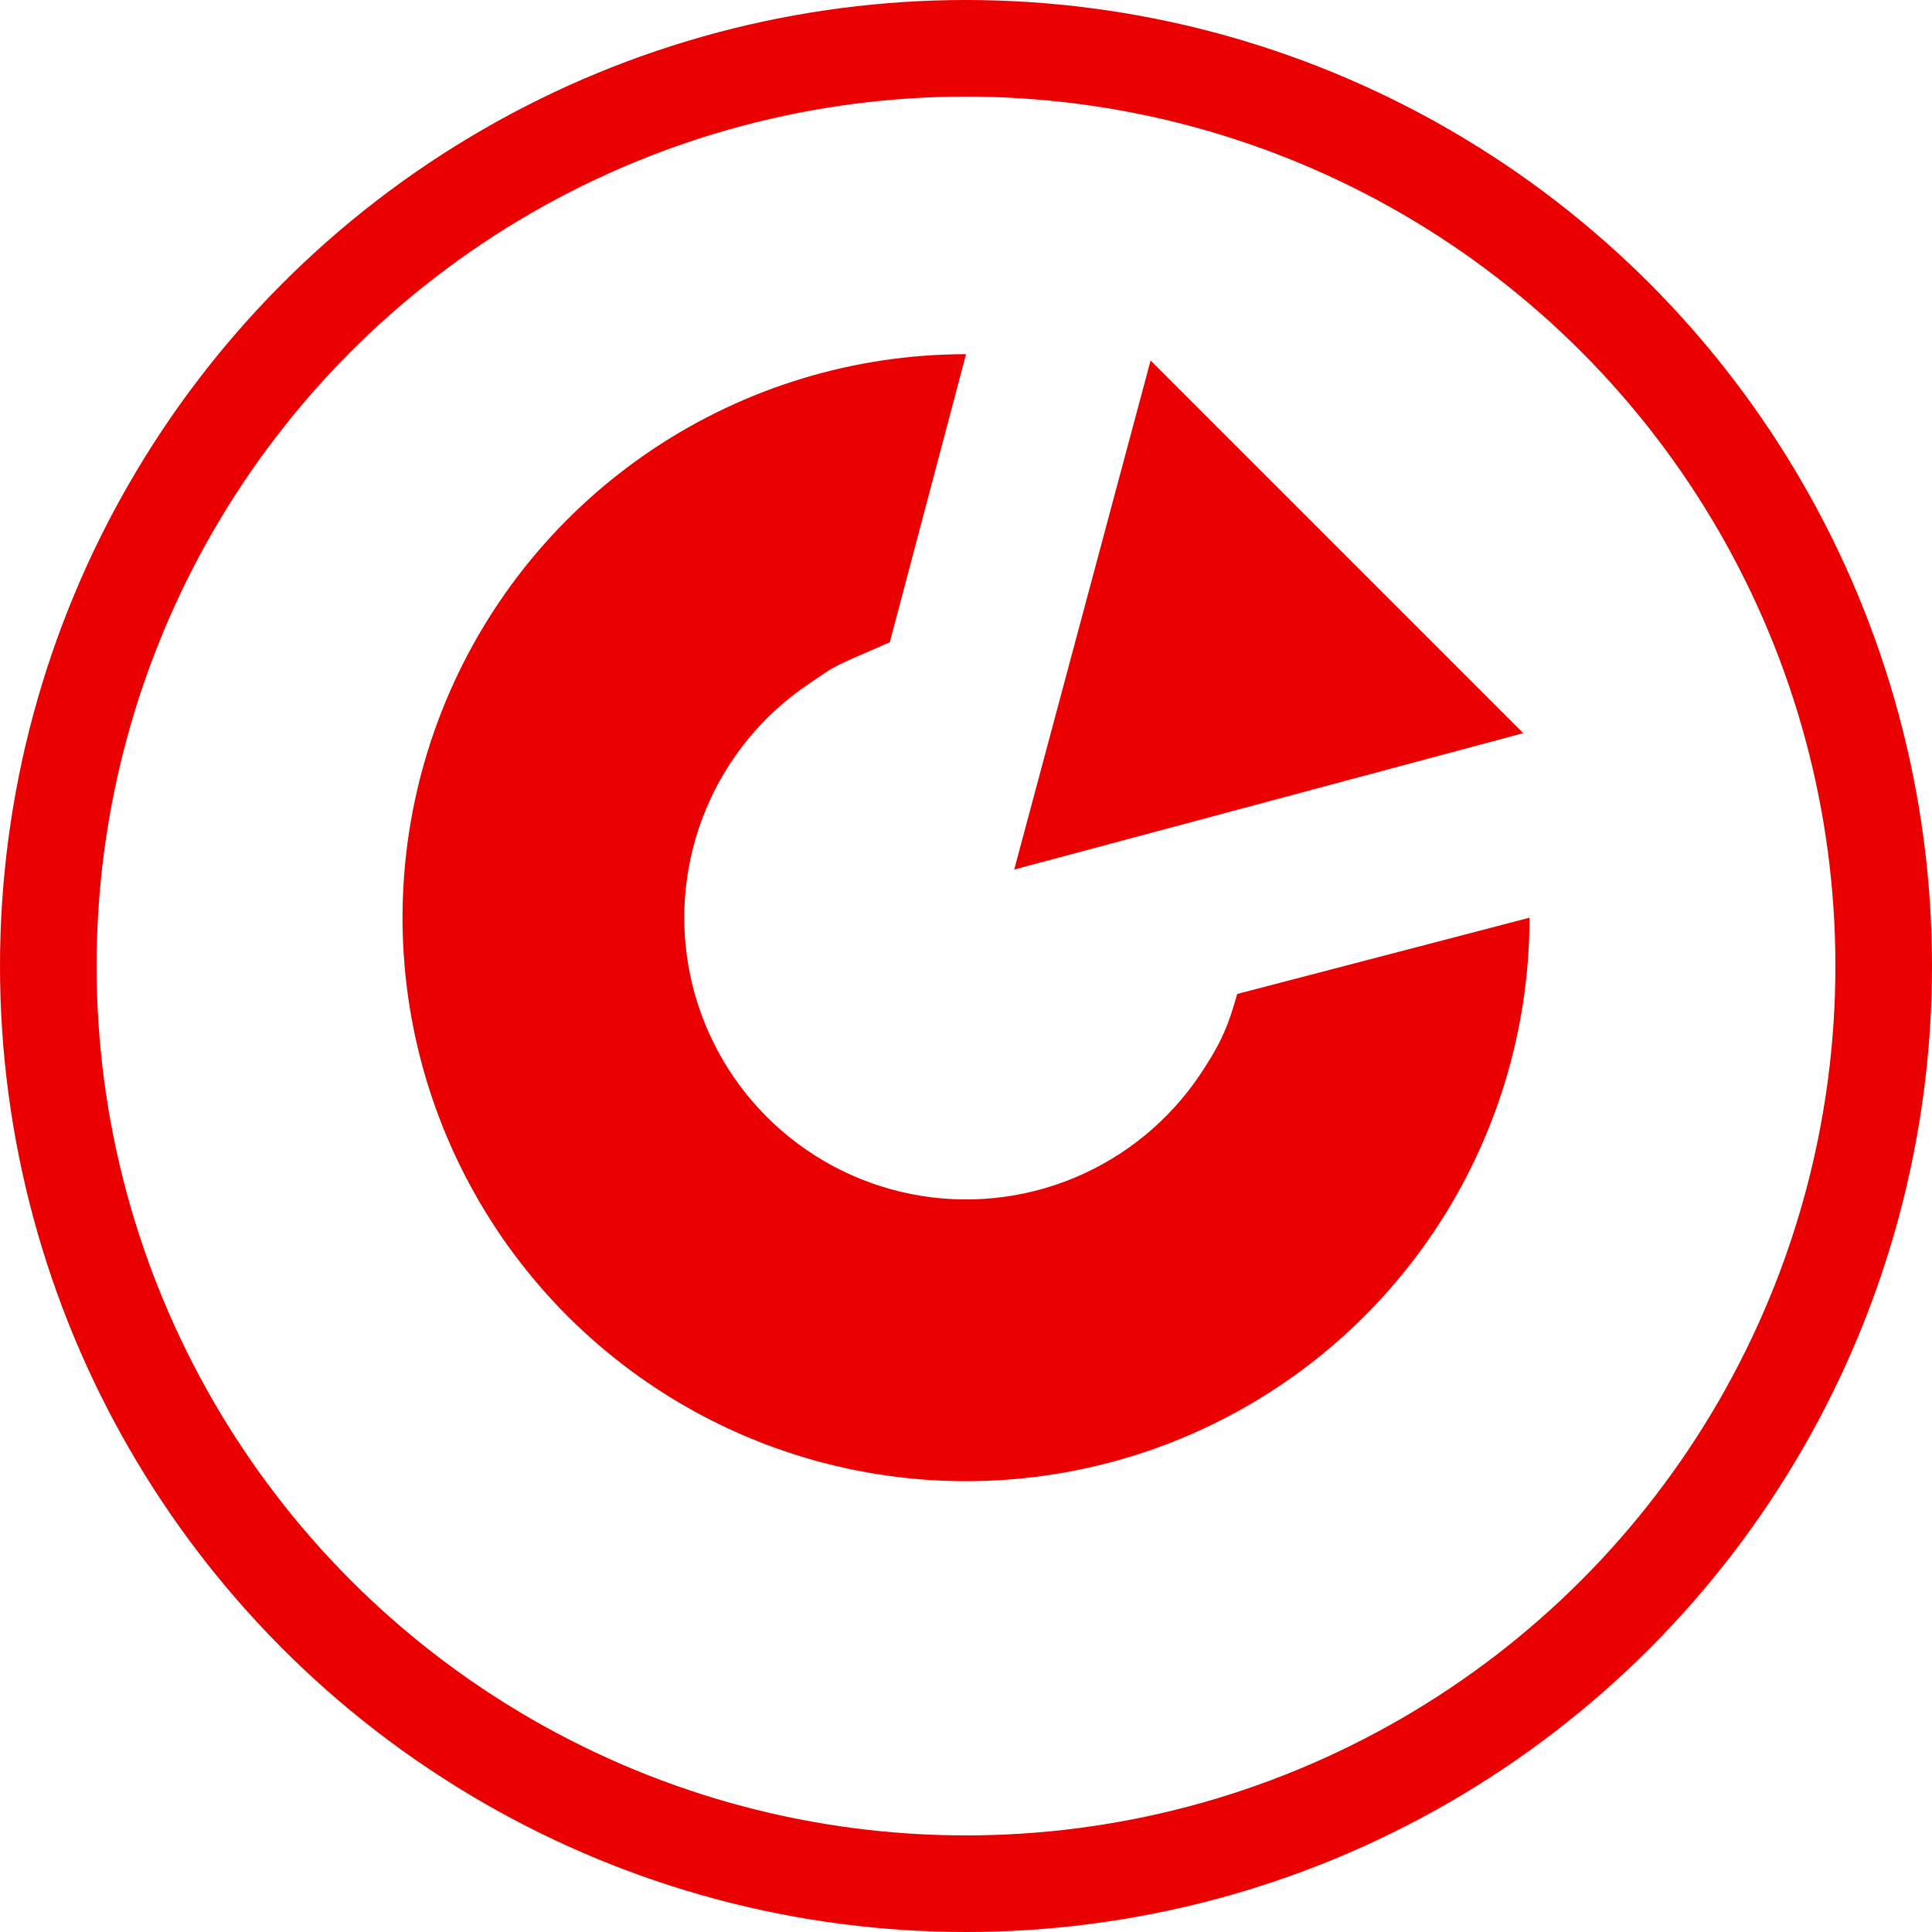
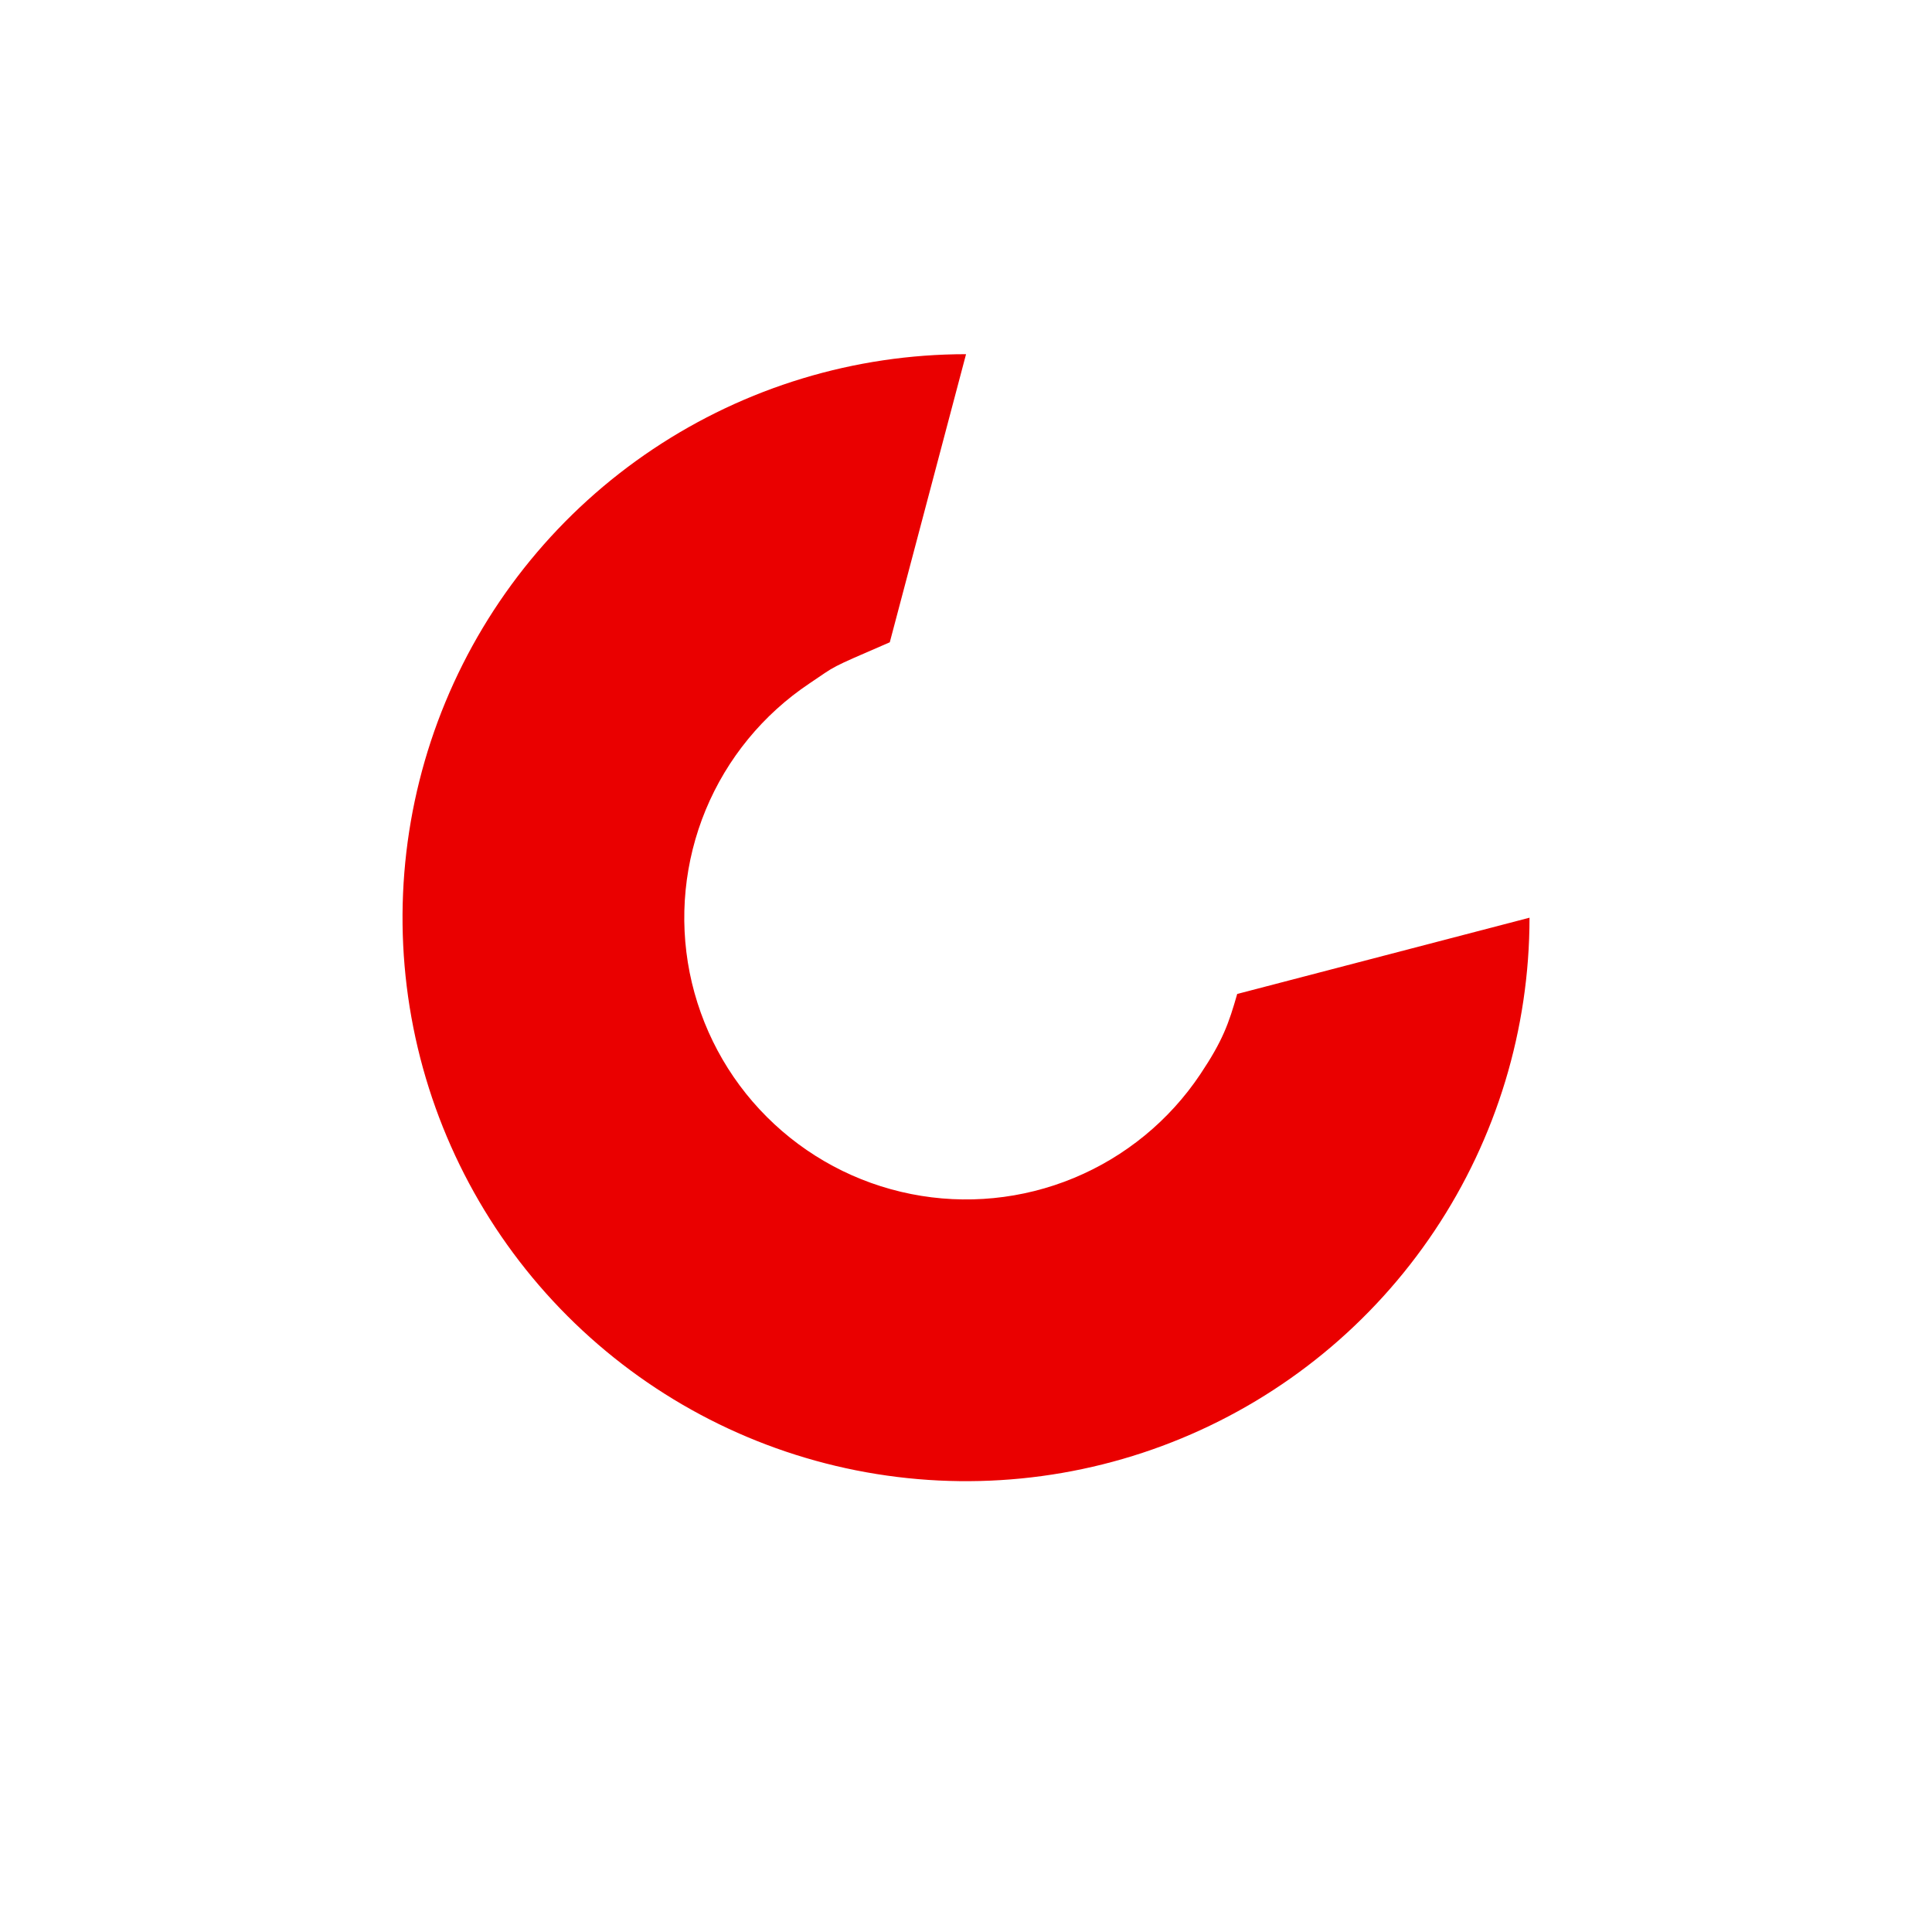
<svg xmlns="http://www.w3.org/2000/svg" width="40" height="40" viewBox="0 0 40 40" fill="none">
-   <circle cx="20" cy="20" r="19" stroke="#EA0000" stroke-width="2" />
  <g clip-path="url(#clip0_990_3973)">
    <path d="M31.667 19C31.667 21.307 30.983 23.563 29.701 25.481C28.419 27.4 26.597 28.895 24.465 29.778C22.334 30.661 19.988 30.892 17.725 30.442C15.461 29.992 13.383 28.881 11.751 27.249C10.12 25.618 9.008 23.539 8.558 21.276C8.108 19.013 8.339 16.667 9.222 14.535C10.105 12.403 11.6 10.581 13.519 9.299C15.438 8.017 17.693 7.333 20.001 7.333L18.422 13.298C17.106 13.868 17.342 13.76 16.76 14.149C15.8 14.79 15.053 15.701 14.611 16.767C14.17 17.833 14.054 19.006 14.279 20.138C14.505 21.269 15.06 22.309 15.876 23.124C16.692 23.94 17.731 24.496 18.863 24.721C19.994 24.946 21.167 24.831 22.233 24.389C23.299 23.947 24.21 23.2 24.851 22.241C25.317 21.544 25.439 21.193 25.615 20.579L31.667 19Z" fill="#EA0000" />
-     <path d="M20.998 18.003L23.822 7.464L31.537 15.179L20.998 18.003Z" fill="#EA0000" />
+     <path d="M20.998 18.003L31.537 15.179L20.998 18.003Z" fill="#EA0000" />
  </g>
  <defs>
    <clipPath id="clip0_990_3973">
      <rect width="23.333" height="23.333" fill="white" transform="translate(8.334 7.333)" />
    </clipPath>
  </defs>
</svg>